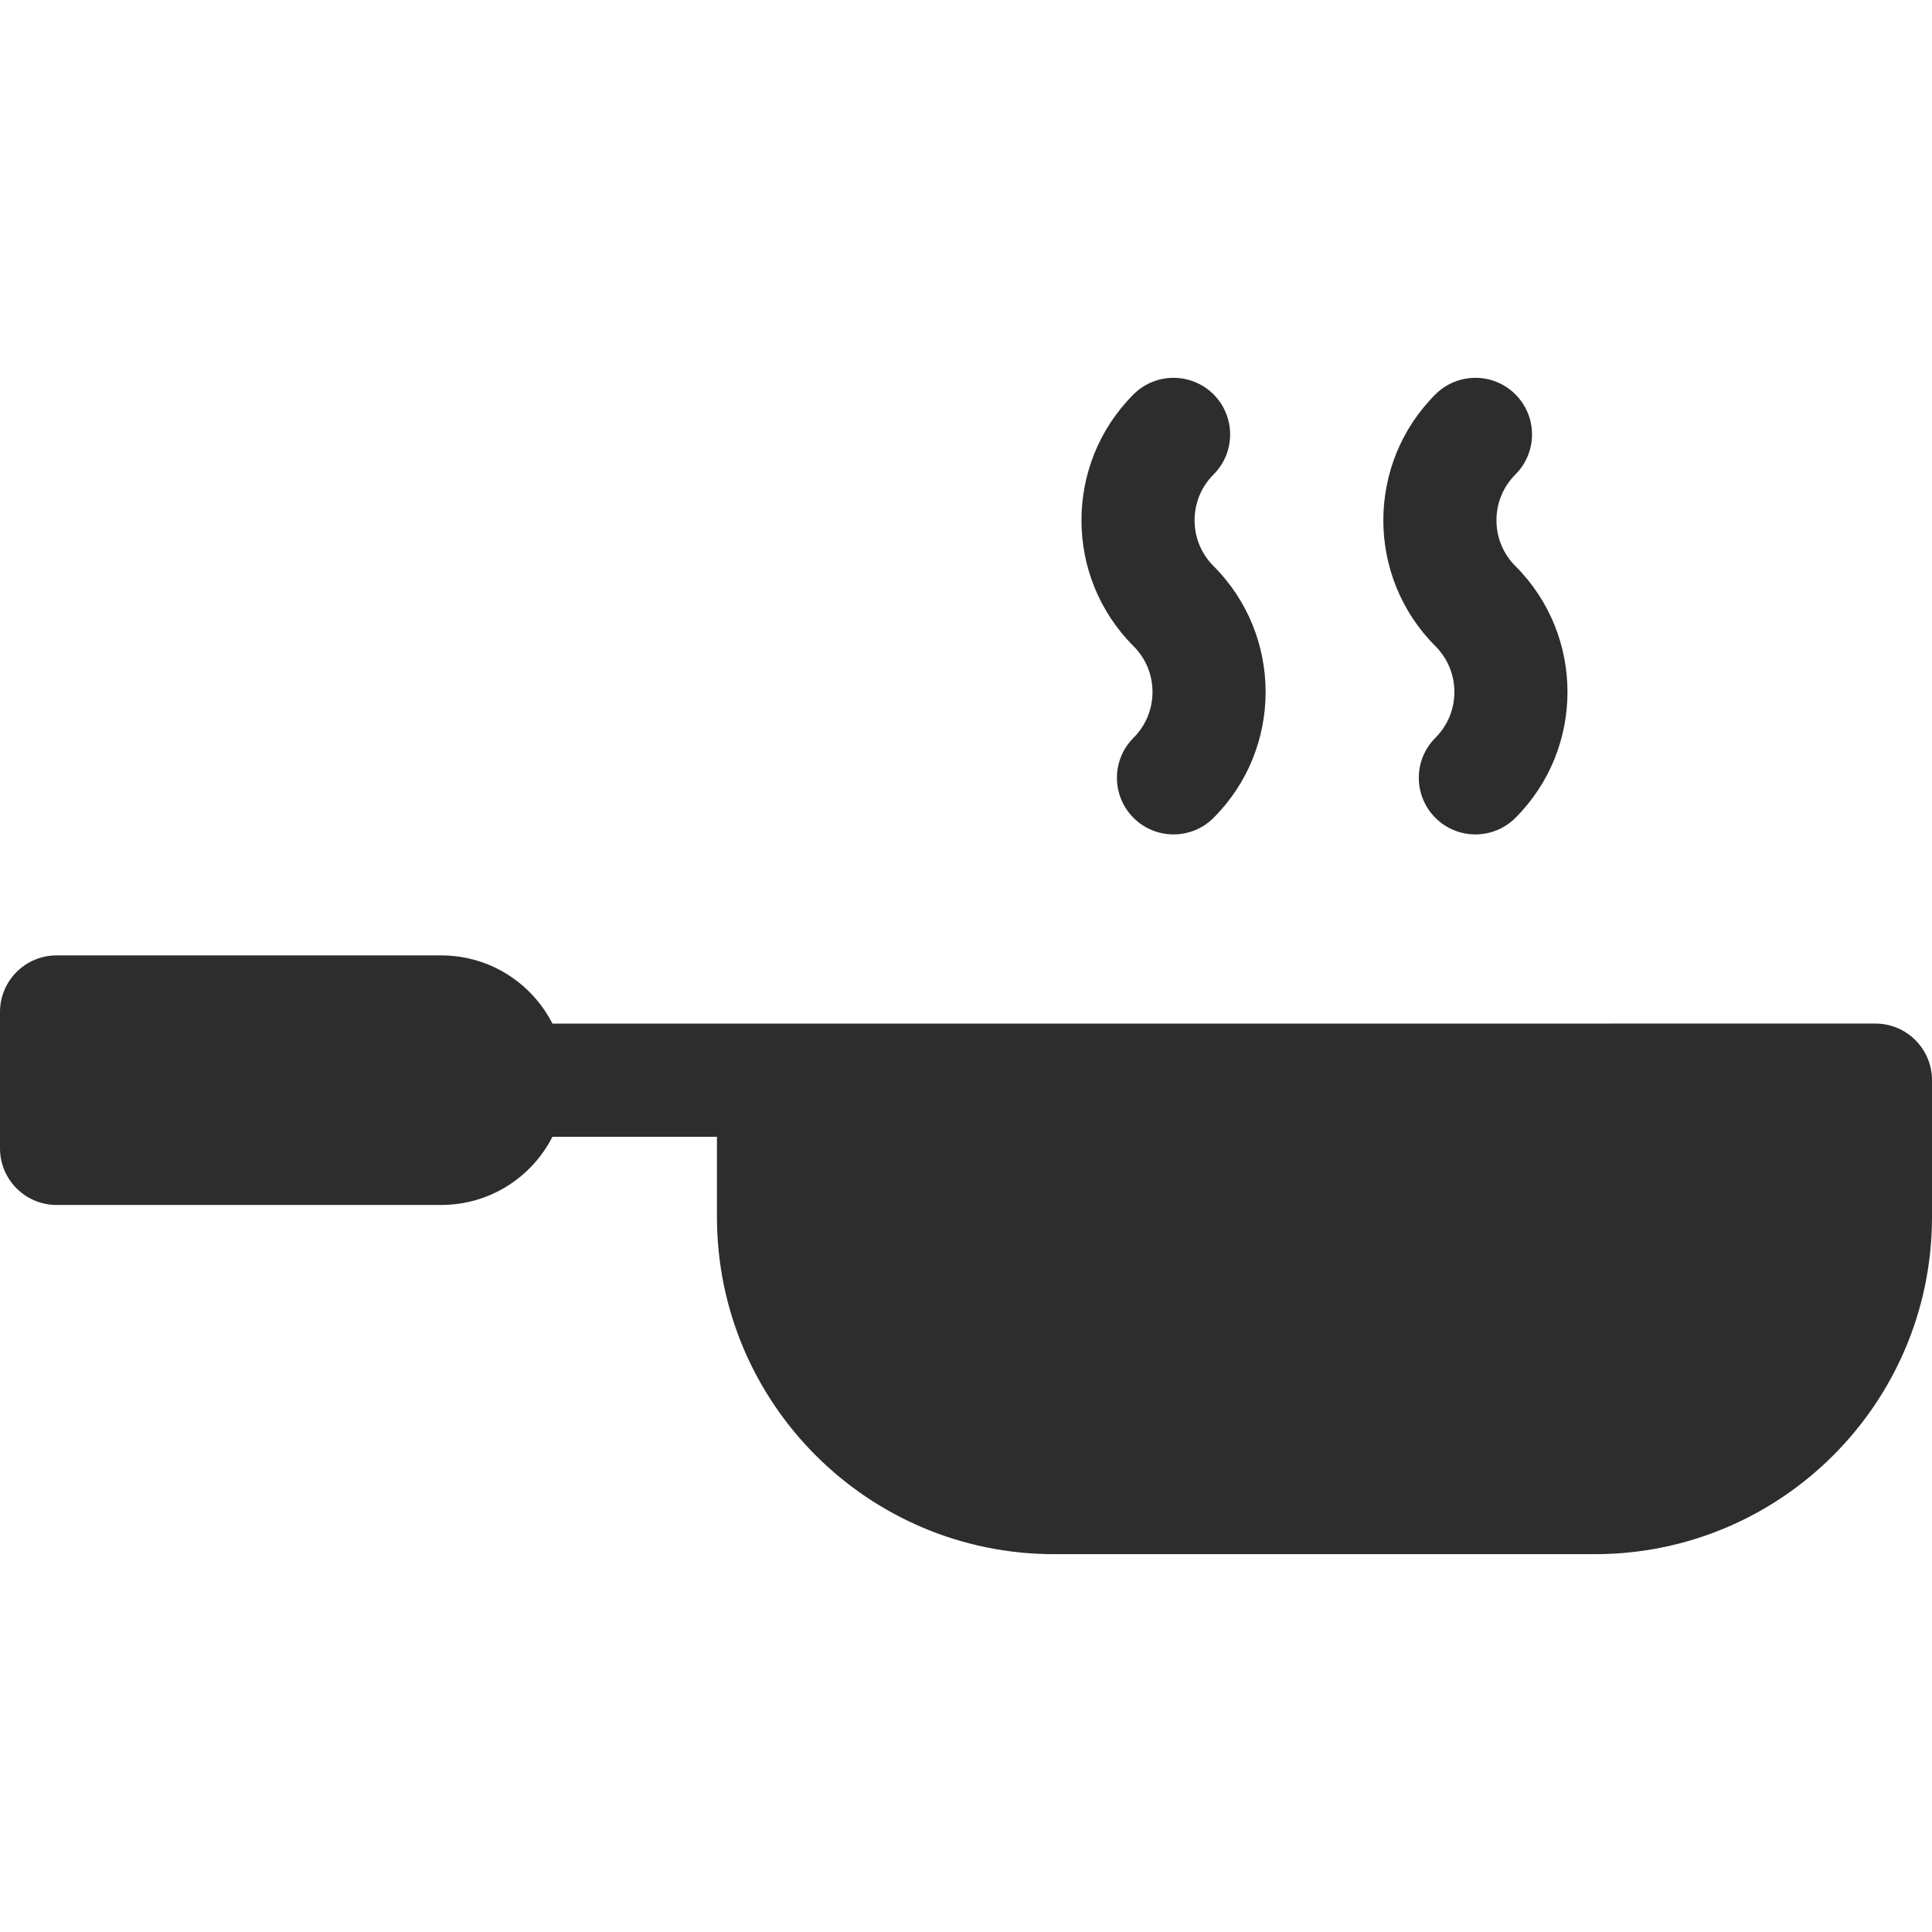
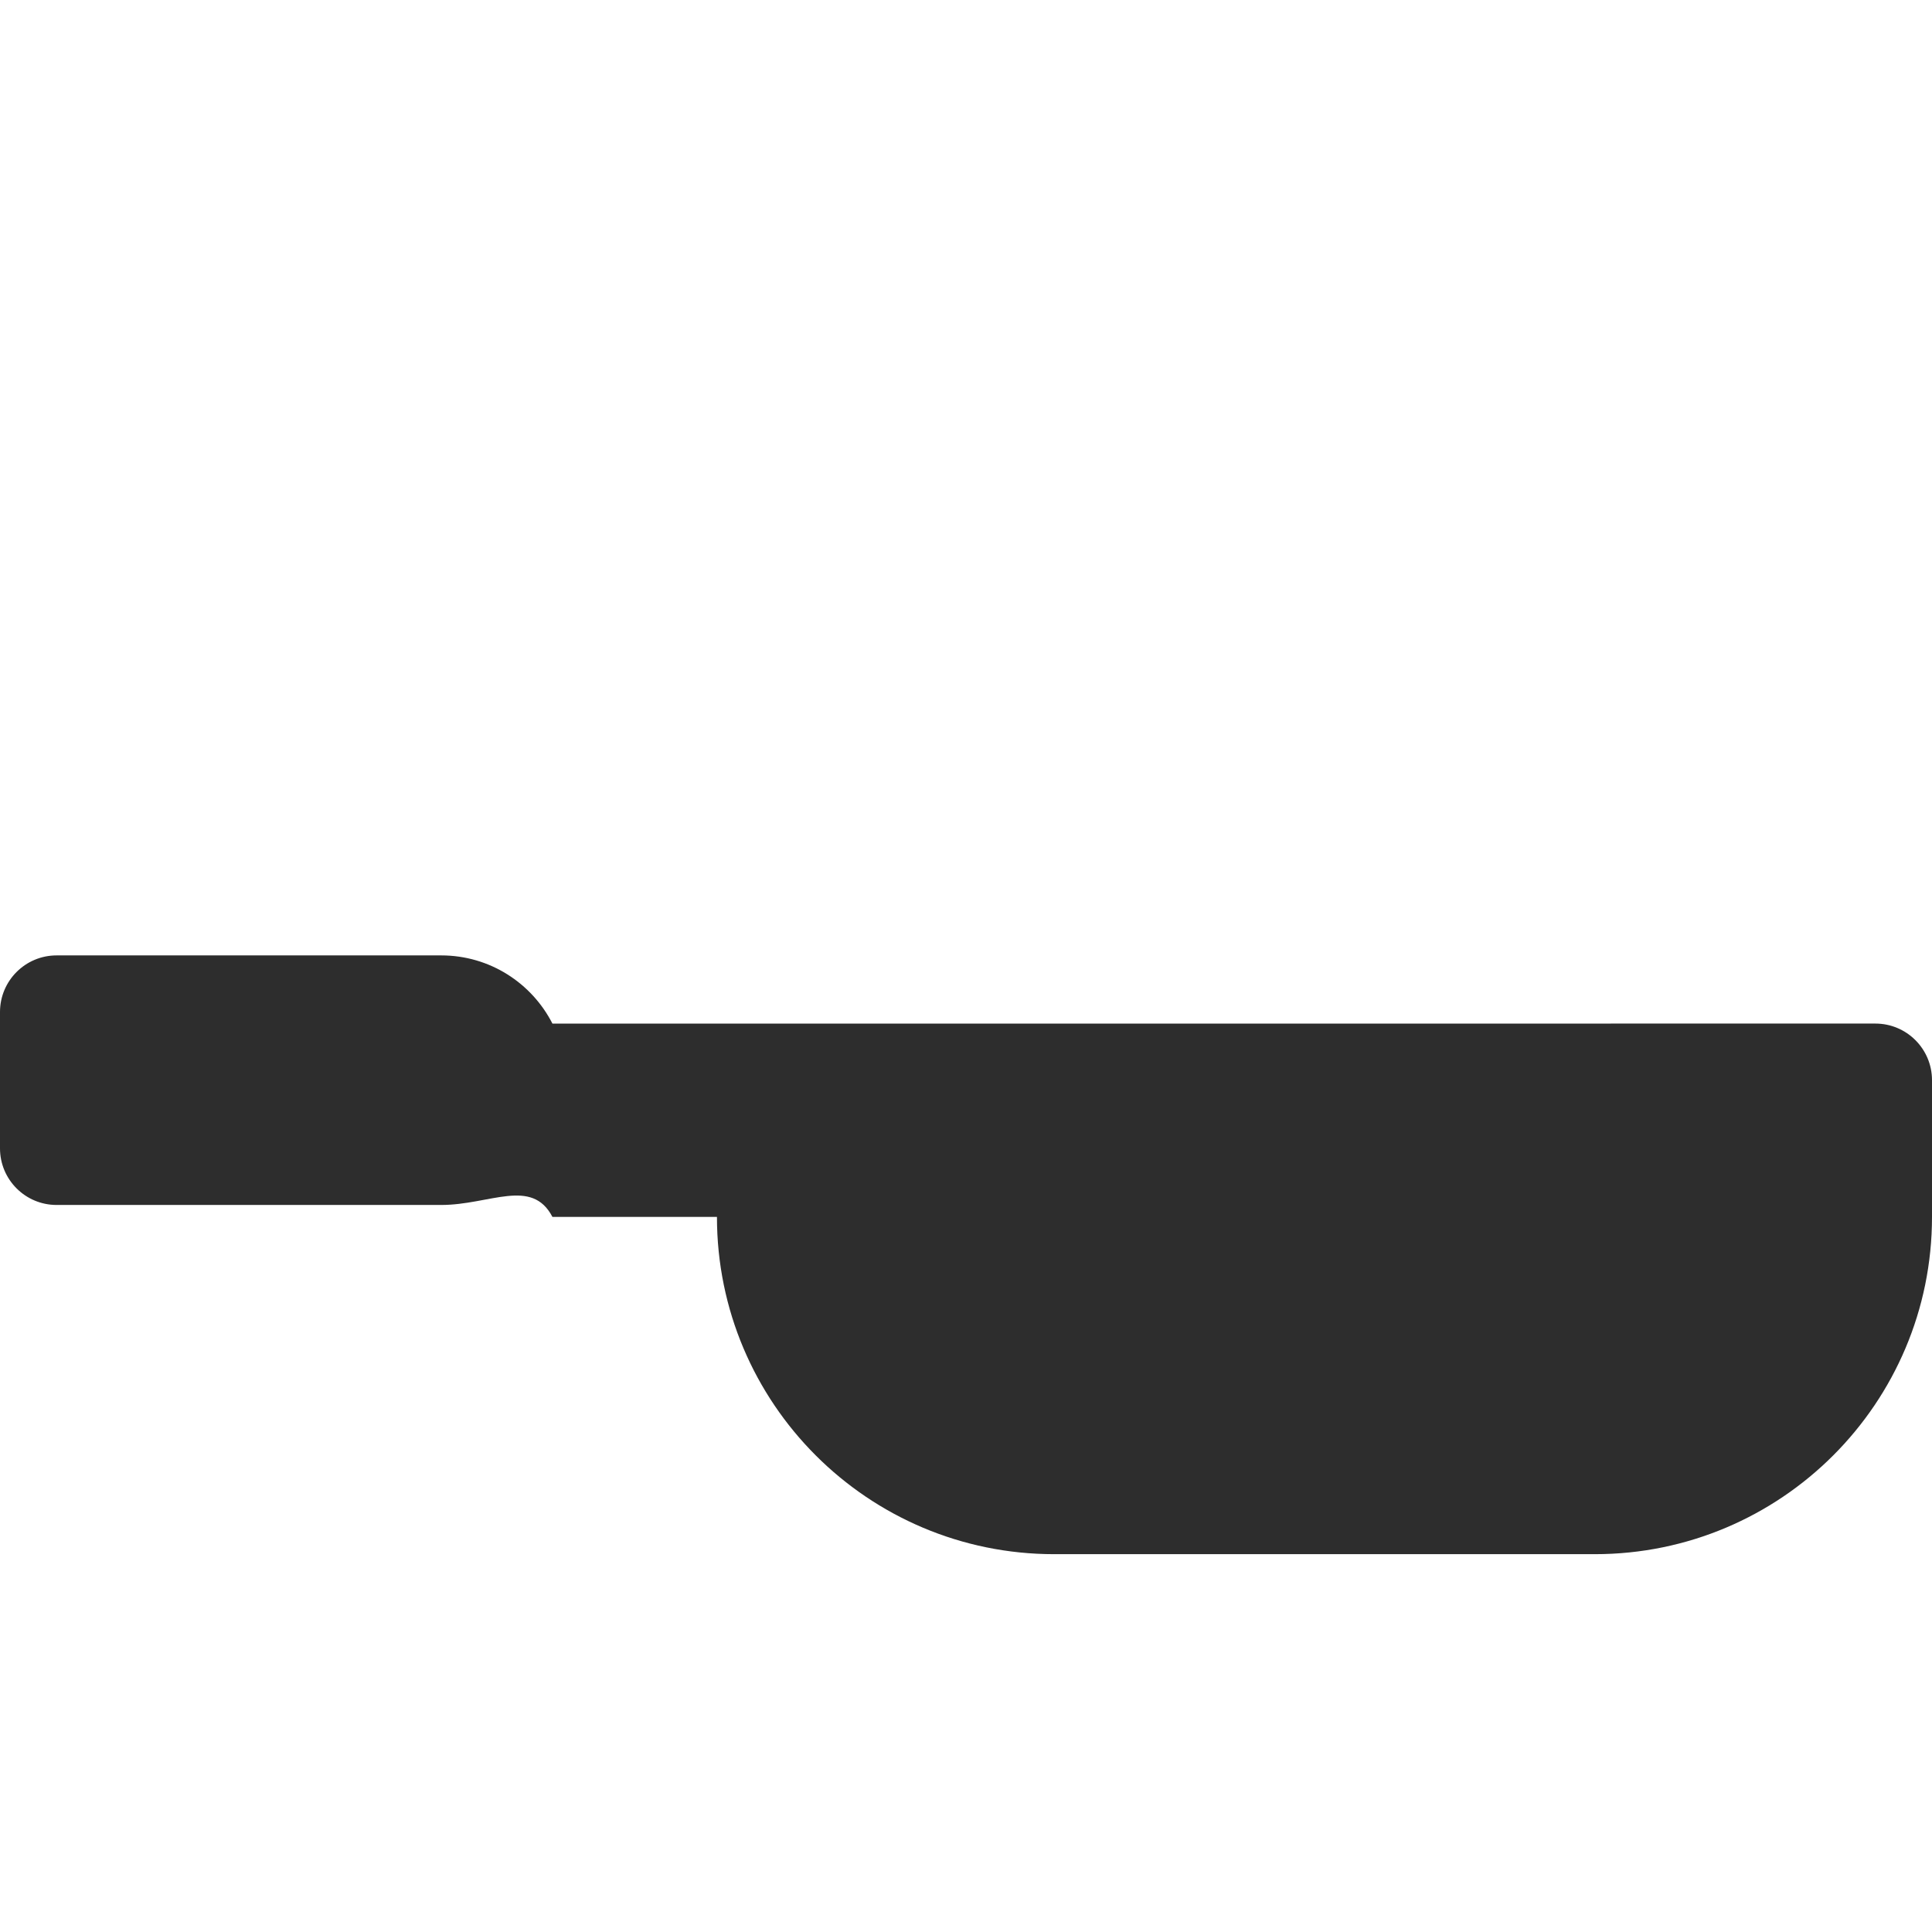
<svg xmlns="http://www.w3.org/2000/svg" width="64" height="64" viewBox="0 0 64 64" fill="none">
-   <path d="M38.178 22.922C38.178 23.496 37.955 24.035 37.549 24.441C36.817 25.173 36.817 26.36 37.549 27.092C37.915 27.458 38.395 27.641 38.875 27.641C39.355 27.641 39.835 27.458 40.201 27.092C42.5 24.793 42.5 21.052 40.201 18.753C39.795 18.348 39.572 17.808 39.572 17.235C39.572 16.662 39.795 16.123 40.201 15.717C40.933 14.985 40.933 13.798 40.201 13.065C39.468 12.333 38.281 12.333 37.549 13.065C35.25 15.364 35.25 19.105 37.549 21.404C37.955 21.81 38.178 22.349 38.178 22.922Z" fill="#2D2D2D" />
-   <path d="M48.178 22.922C48.178 23.496 47.955 24.035 47.549 24.441C46.817 25.173 46.817 26.36 47.549 27.092C47.915 27.458 48.395 27.641 48.875 27.641C49.355 27.641 49.835 27.458 50.201 27.092C52.5 24.793 52.5 21.052 50.201 18.753C49.795 18.348 49.572 17.808 49.572 17.235C49.572 16.662 49.795 16.123 50.201 15.717C50.933 14.985 50.933 13.798 50.201 13.065C49.468 12.333 48.281 12.333 47.549 13.065C45.25 15.364 45.25 19.105 47.549 21.404C47.955 21.81 48.178 22.349 48.178 22.922Z" fill="#2D2D2D" />
-   <path d="M62.125 33.907C63.16 33.907 64 34.747 64 35.782V40.312C64 46.482 58.999 51.484 52.829 51.484H34.921C28.751 51.484 23.75 46.482 23.75 40.312V37.658H18.3C17.616 38.998 16.224 39.916 14.616 39.916H1.875C0.84 39.916 0 39.077 0 38.041V33.524C0 32.488 0.84 31.649 1.875 31.649H14.616C16.224 31.649 17.616 32.567 18.3 33.908L62.125 33.907Z" fill="#2D2D2D" />
+   <path d="M62.125 33.907C63.16 33.907 64 34.747 64 35.782V40.312C64 46.482 58.999 51.484 52.829 51.484H34.921C28.751 51.484 23.75 46.482 23.75 40.312H18.3C17.616 38.998 16.224 39.916 14.616 39.916H1.875C0.84 39.916 0 39.077 0 38.041V33.524C0 32.488 0.84 31.649 1.875 31.649H14.616C16.224 31.649 17.616 32.567 18.3 33.908L62.125 33.907Z" fill="#2D2D2D" />
</svg>